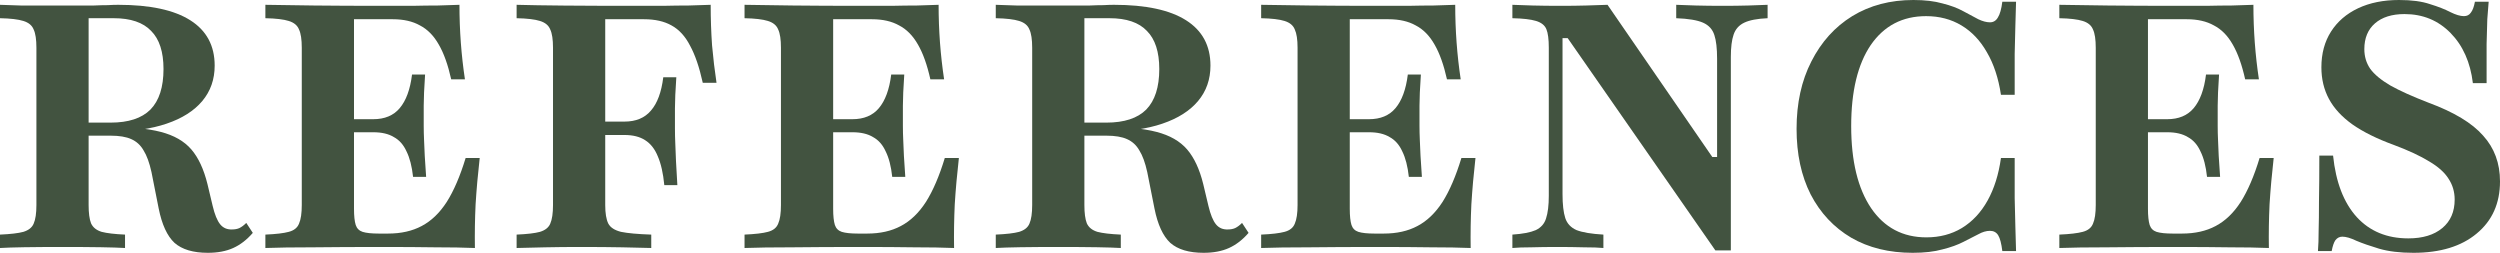
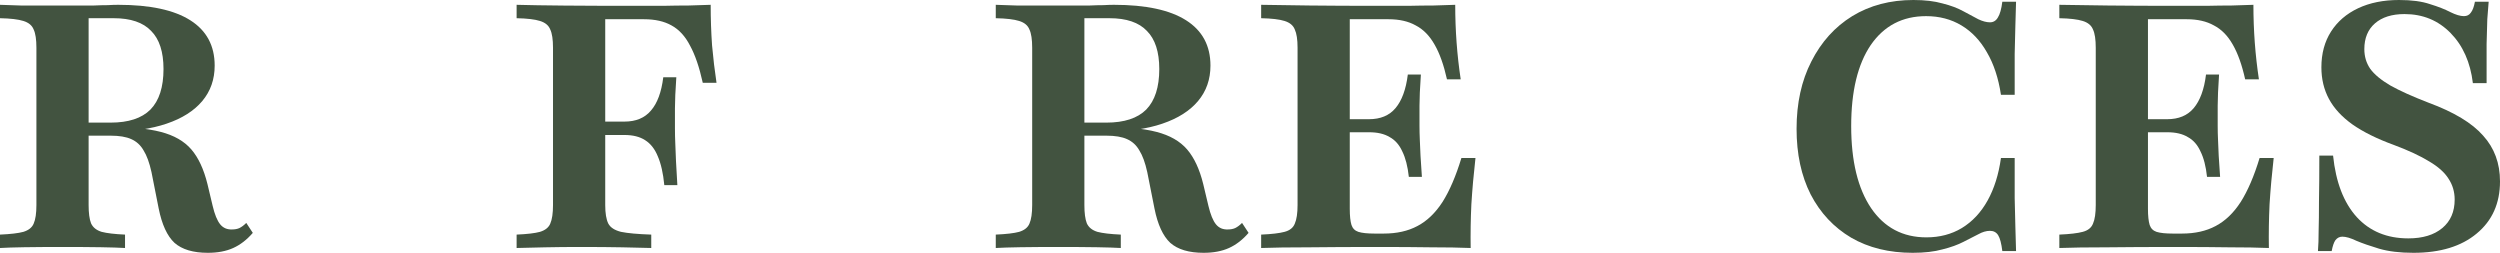
<svg xmlns="http://www.w3.org/2000/svg" viewBox="0 0 136.766 13.83" fill="none">
  <path d="M0 13.567V12.834C0.576 12.809 1.002 12.759 1.278 12.684C1.566 12.596 1.754 12.446 1.842 12.233C1.942 12.008 1.992 11.669 1.992 11.218V2.612C1.992 2.161 1.942 1.829 1.842 1.616C1.754 1.391 1.566 1.234 1.278 1.146C1.002 1.059 0.576 1.008 0 0.996V0.263C0.225 0.276 0.601 0.288 1.127 0.301C1.666 0.301 2.318 0.301 3.082 0.301C3.52 0.301 3.909 0.301 4.247 0.301C4.585 0.301 4.886 0.301 5.149 0.301C5.424 0.288 5.669 0.282 5.882 0.282C6.107 0.269 6.301 0.263 6.464 0.263C8.205 0.263 9.521 0.545 10.41 1.109C11.3 1.672 11.744 2.499 11.744 3.589C11.744 4.341 11.519 4.986 11.068 5.525C10.617 6.063 9.966 6.477 9.114 6.765C8.274 7.053 7.247 7.197 6.032 7.197H3.57V6.708H6.051C7.028 6.708 7.754 6.47 8.23 5.994C8.707 5.506 8.945 4.767 8.945 3.777C8.945 2.837 8.719 2.142 8.268 1.691C7.83 1.228 7.147 0.996 6.22 0.996H4.848V11.218C4.848 11.657 4.892 11.989 4.98 12.214C5.08 12.44 5.274 12.596 5.562 12.684C5.85 12.759 6.276 12.809 6.84 12.834V13.567C6.214 13.53 5.08 13.511 3.439 13.511C1.773 13.511 0.626 13.53 0 13.567ZM11.369 13.83C10.567 13.83 9.959 13.649 9.546 13.285C9.145 12.91 8.857 12.283 8.681 11.406L8.287 9.414C8.174 8.901 8.03 8.506 7.855 8.23C7.692 7.942 7.466 7.736 7.178 7.61C6.903 7.485 6.527 7.422 6.051 7.422H3.702V6.934H5.882C7.097 6.934 8.068 7.028 8.794 7.216C9.521 7.404 10.078 7.723 10.467 8.174C10.855 8.625 11.149 9.258 11.35 10.072L11.632 11.256C11.744 11.732 11.882 12.07 12.045 12.271C12.208 12.471 12.427 12.565 12.703 12.552C12.853 12.552 12.985 12.527 13.097 12.477C13.223 12.415 13.348 12.321 13.473 12.195L13.83 12.74C13.505 13.116 13.148 13.392 12.759 13.567C12.371 13.743 11.907 13.83 11.369 13.83Z" fill="#425340" />
-   <path d="M14.518 13.567V12.834C15.094 12.809 15.52 12.759 15.795 12.684C16.084 12.609 16.271 12.458 16.359 12.233C16.459 12.008 16.509 11.669 16.509 11.218V2.612C16.509 2.161 16.459 1.829 16.359 1.616C16.271 1.391 16.084 1.234 15.795 1.146C15.52 1.059 15.094 1.008 14.518 0.996V0.263C15.194 0.276 16.077 0.288 17.167 0.301C18.257 0.313 19.529 0.319 20.982 0.319C21.545 0.319 22.072 0.319 22.56 0.319C23.061 0.307 23.525 0.301 23.951 0.301C24.389 0.288 24.784 0.276 25.135 0.263C25.135 0.965 25.16 1.654 25.21 2.33C25.26 3.007 25.335 3.677 25.435 4.341H24.684C24.508 3.552 24.283 2.919 24.007 2.443C23.732 1.954 23.387 1.604 22.974 1.391C22.573 1.165 22.078 1.052 21.489 1.052H19.366V11.425C19.366 11.813 19.397 12.108 19.46 12.308C19.522 12.496 19.648 12.621 19.835 12.684C20.036 12.747 20.33 12.778 20.719 12.778H21.226C21.94 12.778 22.554 12.64 23.068 12.365C23.594 12.089 24.051 11.65 24.439 11.049C24.828 10.435 25.172 9.634 25.473 8.644H26.243C26.143 9.521 26.068 10.366 26.018 11.181C25.98 11.982 25.968 12.778 25.98 13.567C25.366 13.542 24.646 13.53 23.819 13.53C22.992 13.517 22.022 13.511 20.907 13.511C19.466 13.511 18.207 13.517 17.13 13.53C16.052 13.53 15.182 13.542 14.518 13.567ZM18.764 7.235V6.521H22.166V7.235H18.764ZM22.598 9.677C22.535 9.101 22.416 8.638 22.241 8.287C22.078 7.924 21.846 7.66 21.545 7.498C21.257 7.322 20.882 7.235 20.418 7.235V6.521C21.044 6.521 21.527 6.32 21.865 5.919C22.216 5.506 22.441 4.892 22.541 4.078H23.255C23.205 4.817 23.18 5.387 23.18 5.788C23.18 6.176 23.18 6.539 23.18 6.878C23.18 7.141 23.187 7.404 23.199 7.667C23.212 7.917 23.224 8.205 23.237 8.531C23.262 8.844 23.287 9.226 23.312 9.677H22.598Z" fill="#425340" />
  <path d="M28.262 13.567V12.834C28.838 12.809 29.264 12.759 29.539 12.684C29.827 12.596 30.015 12.446 30.103 12.233C30.203 12.008 30.253 11.669 30.253 11.218V2.612C30.253 2.161 30.203 1.829 30.103 1.616C30.015 1.391 29.827 1.234 29.539 1.146C29.264 1.059 28.838 1.008 28.262 0.996V0.263C29.602 0.301 31.744 0.319 34.688 0.319C35.239 0.319 35.765 0.319 36.267 0.319C36.768 0.307 37.237 0.301 37.676 0.301C38.114 0.288 38.515 0.276 38.879 0.263C38.879 1.027 38.904 1.766 38.954 2.48C39.016 3.182 39.098 3.865 39.198 4.529H38.446C38.258 3.677 38.027 3 37.751 2.499C37.488 1.986 37.15 1.616 36.736 1.391C36.335 1.165 35.834 1.052 35.233 1.052H33.11V11.218C33.11 11.669 33.166 12.008 33.279 12.233C33.392 12.446 33.623 12.596 33.974 12.684C34.337 12.759 34.888 12.809 35.628 12.834V13.567C35.227 13.555 34.701 13.542 34.049 13.53C33.398 13.517 32.627 13.511 31.738 13.511C31.062 13.511 30.423 13.517 29.821 13.53C29.232 13.542 28.713 13.555 28.262 13.567ZM32.508 7.385V6.652H36.06V7.385H32.508ZM36.342 10.128C36.279 9.477 36.16 8.951 35.985 8.55C35.822 8.149 35.59 7.855 35.29 7.667C35.001 7.479 34.625 7.385 34.162 7.385V6.652C34.788 6.652 35.271 6.452 35.609 6.051C35.96 5.65 36.185 5.042 36.285 4.228H36.999C36.949 4.955 36.924 5.518 36.924 5.919C36.924 6.32 36.924 6.69 36.924 7.028C36.924 7.303 36.93 7.579 36.943 7.855C36.956 8.13 36.968 8.45 36.981 8.813C37.006 9.164 37.031 9.602 37.056 10.128H36.342Z" fill="#425340" />
-   <path d="M40.731 13.567V12.834C41.307 12.809 41.733 12.759 42.009 12.684C42.297 12.609 42.485 12.458 42.573 12.233C42.673 12.008 42.723 11.669 42.723 11.218V2.612C42.723 2.161 42.673 1.829 42.573 1.616C42.485 1.391 42.297 1.234 42.009 1.146C41.733 1.059 41.307 1.008 40.731 0.996V0.263C41.408 0.276 42.291 0.288 43.381 0.301C44.471 0.313 45.742 0.319 47.195 0.319C47.759 0.319 48.285 0.319 48.774 0.319C49.275 0.307 49.739 0.301 50.164 0.301C50.603 0.288 50.997 0.276 51.348 0.263C51.348 0.965 51.373 1.654 51.423 2.33C51.474 3.007 51.549 3.677 51.649 4.341H50.897C50.722 3.552 50.496 2.919 50.221 2.443C49.945 1.954 49.6 1.604 49.187 1.391C48.786 1.165 48.291 1.052 47.703 1.052H45.579V11.425C45.579 11.813 45.611 12.108 45.673 12.308C45.736 12.496 45.861 12.621 46.049 12.684C46.249 12.747 46.544 12.778 46.932 12.778H47.44C48.154 12.778 48.767 12.64 49.281 12.365C49.807 12.089 50.265 11.65 50.653 11.049C51.041 10.435 51.386 9.634 51.686 8.644H52.457C52.357 9.521 52.281 10.366 52.231 11.181C52.194 11.982 52.181 12.778 52.194 13.567C51.58 13.542 50.86 13.53 50.033 13.53C49.206 13.517 48.235 13.511 47.12 13.511C45.679 13.511 44.421 13.517 43.343 13.53C42.266 13.53 41.395 13.542 40.731 13.567ZM44.978 7.235V6.521H48.379V7.235H44.978ZM48.811 9.677C48.749 9.101 48.63 8.638 48.454 8.287C48.291 7.924 48.06 7.66 47.759 7.498C47.471 7.322 47.095 7.235 46.632 7.235V6.521C47.258 6.521 47.74 6.32 48.079 5.919C48.429 5.506 48.655 4.892 48.755 4.078H49.469C49.419 4.817 49.394 5.387 49.394 5.788C49.394 6.176 49.394 6.539 49.394 6.878C49.394 7.141 49.4 7.404 49.413 7.667C49.425 7.917 49.438 8.205 49.45 8.531C49.475 8.844 49.5 9.226 49.525 9.677H48.811Z" fill="#425340" />
  <path d="M54.475 13.567V12.834C55.051 12.809 55.477 12.759 55.753 12.684C56.041 12.596 56.229 12.446 56.317 12.233C56.417 12.008 56.467 11.669 56.467 11.218V2.612C56.467 2.161 56.417 1.829 56.317 1.616C56.229 1.391 56.041 1.234 55.753 1.146C55.477 1.059 55.051 1.008 54.475 0.996V0.263C54.701 0.276 55.076 0.288 55.603 0.301C56.141 0.301 56.793 0.301 57.557 0.301C57.995 0.301 58.384 0.301 58.722 0.301C59.06 0.301 59.361 0.301 59.624 0.301C59.9 0.288 60.144 0.282 60.357 0.282C60.582 0.269 60.776 0.263 60.939 0.263C62.681 0.263 63.996 0.545 64.885 1.109C65.775 1.672 66.22 2.499 66.22 3.589C66.22 4.341 65.994 4.986 65.543 5.525C65.092 6.063 64.441 6.477 63.589 6.765C62.749 7.053 61.722 7.197 60.507 7.197H58.046V6.708H60.526C61.503 6.708 62.23 6.47 62.706 5.994C63.182 5.506 63.42 4.767 63.42 3.777C63.42 2.837 63.194 2.142 62.743 1.691C62.305 1.228 61.622 0.996 60.695 0.996H59.323V11.218C59.323 11.657 59.367 11.989 59.455 12.214C59.555 12.44 59.749 12.596 60.037 12.684C60.325 12.759 60.751 12.809 61.315 12.834V13.567C60.689 13.53 59.555 13.511 57.914 13.511C56.248 13.511 55.102 13.53 54.475 13.567ZM65.844 13.83C65.042 13.83 64.434 13.649 64.021 13.285C63.62 12.91 63.332 12.283 63.157 11.406L62.762 9.414C62.649 8.901 62.505 8.506 62.33 8.23C62.167 7.942 61.941 7.736 61.653 7.61C61.378 7.485 61.002 7.422 60.526 7.422H58.177V6.934H60.357C61.572 6.934 62.543 7.028 63.269 7.216C63.996 7.404 64.553 7.723 64.942 8.174C65.33 8.625 65.625 9.258 65.825 10.072L66.107 11.256C66.22 11.732 66.357 12.07 66.52 12.271C66.683 12.471 66.902 12.565 67.178 12.552C67.328 12.552 67.46 12.527 67.572 12.477C67.698 12.415 67.823 12.321 67.948 12.195L68.305 12.74C67.98 13.116 67.623 13.392 67.234 13.567C66.846 13.743 66.382 13.83 65.844 13.83Z" fill="#425340" />
  <path d="M68.993 13.567V12.834C69.569 12.809 69.995 12.759 70.271 12.684C70.559 12.609 70.747 12.458 70.834 12.233C70.934 12.008 70.985 11.669 70.985 11.218V2.612C70.985 2.161 70.934 1.829 70.834 1.616C70.747 1.391 70.559 1.234 70.271 1.146C69.995 1.059 69.569 1.008 68.993 0.996V0.263C69.669 0.276 70.552 0.288 71.642 0.301C72.732 0.313 74.004 0.319 75.457 0.319C76.021 0.319 76.547 0.319 77.035 0.319C77.536 0.307 78 0.301 78.426 0.301C78.864 0.288 79.259 0.276 79.61 0.263C79.61 0.965 79.635 1.654 79.685 2.33C79.735 3.007 79.81 3.677 79.91 4.341H79.159C78.983 3.552 78.758 2.919 78.482 2.443C78.207 1.954 77.862 1.604 77.449 1.391C77.048 1.165 76.553 1.052 75.964 1.052H73.841V11.425C73.841 11.813 73.872 12.108 73.935 12.308C73.997 12.496 74.123 12.621 74.311 12.684C74.511 12.747 74.806 12.778 75.194 12.778H75.701C76.415 12.778 77.029 12.64 77.543 12.365C78.069 12.089 78.526 11.65 78.915 11.049C79.303 10.435 79.647 9.634 79.948 8.644H80.718C80.618 9.521 80.543 10.366 80.493 11.181C80.455 11.982 80.443 12.778 80.455 13.567C79.841 13.542 79.121 13.53 78.294 13.53C77.467 13.517 76.497 13.511 75.382 13.511C73.941 13.511 72.682 13.517 71.605 13.53C70.527 13.53 69.657 13.542 68.993 13.567ZM73.239 7.235V6.521H76.641V7.235H73.239ZM77.073 9.677C77.01 9.101 76.891 8.638 76.716 8.287C76.553 7.924 76.321 7.66 76.021 7.498C75.732 7.322 75.357 7.235 74.893 7.235V6.521C75.52 6.521 76.002 6.32 76.34 5.919C76.691 5.506 76.916 4.892 77.017 4.078H77.731C77.68 4.817 77.655 5.387 77.655 5.788C77.655 6.176 77.655 6.539 77.655 6.878C77.655 7.141 77.662 7.404 77.674 7.667C77.687 7.917 77.699 8.205 77.712 8.531C77.737 8.844 77.762 9.226 77.787 9.677H77.073Z" fill="#425340" />
-   <path d="M93.842 13.699L85.762 2.086H85.48V10.617C85.48 11.181 85.53 11.619 85.631 11.932C85.731 12.233 85.937 12.452 86.251 12.59C86.576 12.715 87.065 12.797 87.716 12.834V13.567C87.466 13.542 87.109 13.53 86.645 13.53C86.194 13.517 85.712 13.511 85.198 13.511C84.672 13.511 84.196 13.517 83.77 13.53C83.344 13.53 83 13.542 82.737 13.567V12.834C83.3 12.797 83.726 12.715 84.015 12.59C84.303 12.452 84.49 12.239 84.578 11.951C84.678 11.65 84.729 11.237 84.729 10.711V2.612C84.729 2.148 84.685 1.81 84.597 1.597C84.509 1.384 84.321 1.234 84.033 1.146C83.745 1.059 83.313 1.008 82.737 0.996V0.263C83.012 0.276 83.382 0.288 83.845 0.301C84.309 0.313 84.816 0.319 85.367 0.319C85.881 0.319 86.351 0.313 86.777 0.301C87.215 0.288 87.604 0.276 87.942 0.263L93.673 8.588H93.936V3.213C93.936 2.65 93.886 2.217 93.786 1.917C93.686 1.604 93.479 1.378 93.166 1.24C92.853 1.102 92.364 1.021 91.7 0.996V0.263C91.963 0.276 92.32 0.288 92.771 0.301C93.235 0.313 93.723 0.319 94.237 0.319C94.75 0.319 95.22 0.313 95.646 0.301C96.085 0.288 96.435 0.276 96.699 0.263V0.996C96.135 1.021 95.709 1.102 95.421 1.24C95.132 1.378 94.938 1.597 94.838 1.898C94.738 2.186 94.688 2.593 94.688 3.119V13.699H93.842Z" fill="#425340" />
  <path d="M104.635 13.83C103.345 13.83 102.224 13.555 101.272 13.003C100.32 12.44 99.581 11.65 99.055 10.636C98.541 9.621 98.284 8.425 98.284 7.047C98.284 5.644 98.553 4.416 99.092 3.364C99.631 2.299 100.376 1.472 101.328 0.883C102.293 0.294 103.408 0 104.673 0C105.3 0 105.832 0.063 106.27 0.188C106.721 0.301 107.103 0.445 107.417 0.62C107.73 0.783 107.999 0.927 108.225 1.052C108.463 1.165 108.676 1.221 108.863 1.221C109.051 1.221 109.195 1.134 109.296 0.958C109.409 0.783 109.49 0.495 109.54 0.094H110.291C110.279 0.507 110.267 0.94 110.254 1.391C110.242 1.829 110.229 2.349 110.216 2.95C110.216 3.539 110.216 4.284 110.216 5.186H109.465C109.327 4.272 109.07 3.495 108.694 2.856C108.331 2.217 107.868 1.729 107.304 1.391C106.74 1.052 106.095 0.883 105.368 0.883C104.078 0.883 103.07 1.409 102.343 2.462C101.629 3.514 101.272 4.992 101.272 6.896C101.272 8.813 101.635 10.31 102.362 11.387C103.088 12.452 104.097 12.985 105.387 12.985C106.114 12.985 106.759 12.816 107.323 12.477C107.899 12.127 108.369 11.625 108.732 10.974C109.095 10.323 109.34 9.546 109.465 8.644H110.216C110.216 9.508 110.216 10.241 110.216 10.842C110.229 11.444 110.242 11.97 110.254 12.421C110.267 12.872 110.279 13.31 110.291 13.736H109.54C109.49 13.323 109.415 13.035 109.314 12.872C109.214 12.709 109.064 12.628 108.863 12.628C108.663 12.628 108.45 12.69 108.225 12.816C107.999 12.928 107.73 13.066 107.417 13.229C107.103 13.392 106.721 13.53 106.27 13.642C105.819 13.768 105.274 13.83 104.635 13.83Z" fill="#425340" />
  <path d="M112.659 13.567V12.834C113.235 12.809 113.661 12.759 113.937 12.684C114.225 12.609 114.413 12.458 114.501 12.233C114.601 12.008 114.651 11.669 114.651 11.218V2.612C114.651 2.161 114.601 1.829 114.501 1.616C114.413 1.391 114.225 1.234 113.937 1.146C113.661 1.059 113.235 1.008 112.659 0.996V0.263C113.336 0.276 114.219 0.288 115.309 0.301C116.399 0.313 117.67 0.319 119.123 0.319C119.687 0.319 120.213 0.319 120.702 0.319C121.203 0.307 121.667 0.301 122.093 0.301C122.531 0.288 122.926 0.276 123.276 0.263C123.276 0.965 123.301 1.654 123.351 2.33C123.402 3.007 123.477 3.677 123.577 4.341H122.825C122.65 3.552 122.424 2.919 122.149 2.443C121.873 1.954 121.529 1.604 121.115 1.391C120.714 1.165 120.219 1.052 119.631 1.052H117.507V11.425C117.507 11.813 117.539 12.108 117.601 12.308C117.664 12.496 117.789 12.621 117.977 12.684C118.178 12.747 118.472 12.778 118.86 12.778H119.368C120.082 12.778 120.696 12.64 121.209 12.365C121.735 12.089 122.193 11.65 122.581 11.049C122.969 10.435 123.314 9.634 123.614 8.644H124.385C124.285 9.521 124.21 10.366 124.159 11.181C124.122 11.982 124.109 12.778 124.122 13.567C123.508 13.542 122.788 13.53 121.961 13.53C121.134 13.517 120.163 13.511 119.048 13.511C117.608 13.511 116.349 13.517 115.271 13.53C114.194 13.53 113.323 13.542 112.659 13.567ZM116.906 7.235V6.521H120.307V7.235H116.906ZM120.739 9.677C120.677 9.101 120.558 8.638 120.382 8.287C120.219 7.924 119.988 7.66 119.687 7.498C119.399 7.322 119.023 7.235 118.56 7.235V6.521C119.186 6.521 119.668 6.32 120.007 5.919C120.357 5.506 120.583 4.892 120.683 4.078H121.397C121.347 4.817 121.322 5.387 121.322 5.788C121.322 6.176 121.322 6.539 121.322 6.878C121.322 7.141 121.328 7.404 121.341 7.667C121.353 7.917 121.366 8.205 121.378 8.531C121.403 8.844 121.428 9.226 121.454 9.677H120.739Z" fill="#425340" />
  <path d="M132.031 13.83C131.292 13.83 130.665 13.755 130.152 13.605C129.651 13.454 129.237 13.31 128.911 13.173C128.598 13.022 128.341 12.947 128.141 12.947C127.991 12.947 127.865 13.01 127.765 13.135C127.677 13.26 127.609 13.461 127.558 13.736H126.807C126.832 13.423 126.844 13.054 126.844 12.628C126.857 12.202 126.863 11.663 126.863 11.012C126.876 10.348 126.882 9.515 126.882 8.512H127.634C127.784 9.966 128.216 11.087 128.93 11.876C129.644 12.653 130.584 13.041 131.749 13.041C132.538 13.041 133.158 12.853 133.609 12.477C134.06 12.101 134.286 11.582 134.286 10.918C134.286 10.492 134.173 10.11 133.947 9.771C133.734 9.433 133.384 9.12 132.895 8.832C132.407 8.531 131.761 8.23 130.96 7.93C130.033 7.592 129.275 7.216 128.686 6.802C128.11 6.389 127.684 5.925 127.408 5.412C127.132 4.898 126.995 4.322 126.995 3.683C126.995 2.931 127.17 2.28 127.521 1.729C127.872 1.178 128.367 0.752 129.005 0.451C129.644 0.15 130.39 0 131.242 0C131.93 0 132.494 0.075 132.933 0.225C133.384 0.363 133.753 0.507 134.041 0.658C134.342 0.808 134.593 0.883 134.793 0.883C134.956 0.883 135.081 0.821 135.169 0.695C135.269 0.57 135.344 0.37 135.394 0.094H136.146C136.121 0.382 136.096 0.702 136.071 1.052C136.058 1.403 136.046 1.854 136.033 2.405C136.033 2.956 136.033 3.671 136.033 4.547H135.282C135.144 3.407 134.737 2.493 134.06 1.804C133.384 1.115 132.544 0.77 131.542 0.77C130.853 0.77 130.314 0.94 129.926 1.278C129.538 1.616 129.344 2.086 129.344 2.687C129.344 3.088 129.45 3.445 129.663 3.758C129.888 4.071 130.258 4.378 130.772 4.679C131.285 4.967 131.981 5.28 132.858 5.619C134.248 6.132 135.244 6.733 135.845 7.422C136.459 8.099 136.766 8.932 136.766 9.922C136.766 11.124 136.34 12.076 135.488 12.778C134.649 13.479 133.496 13.83 132.031 13.83Z" fill="#425340" />
</svg>